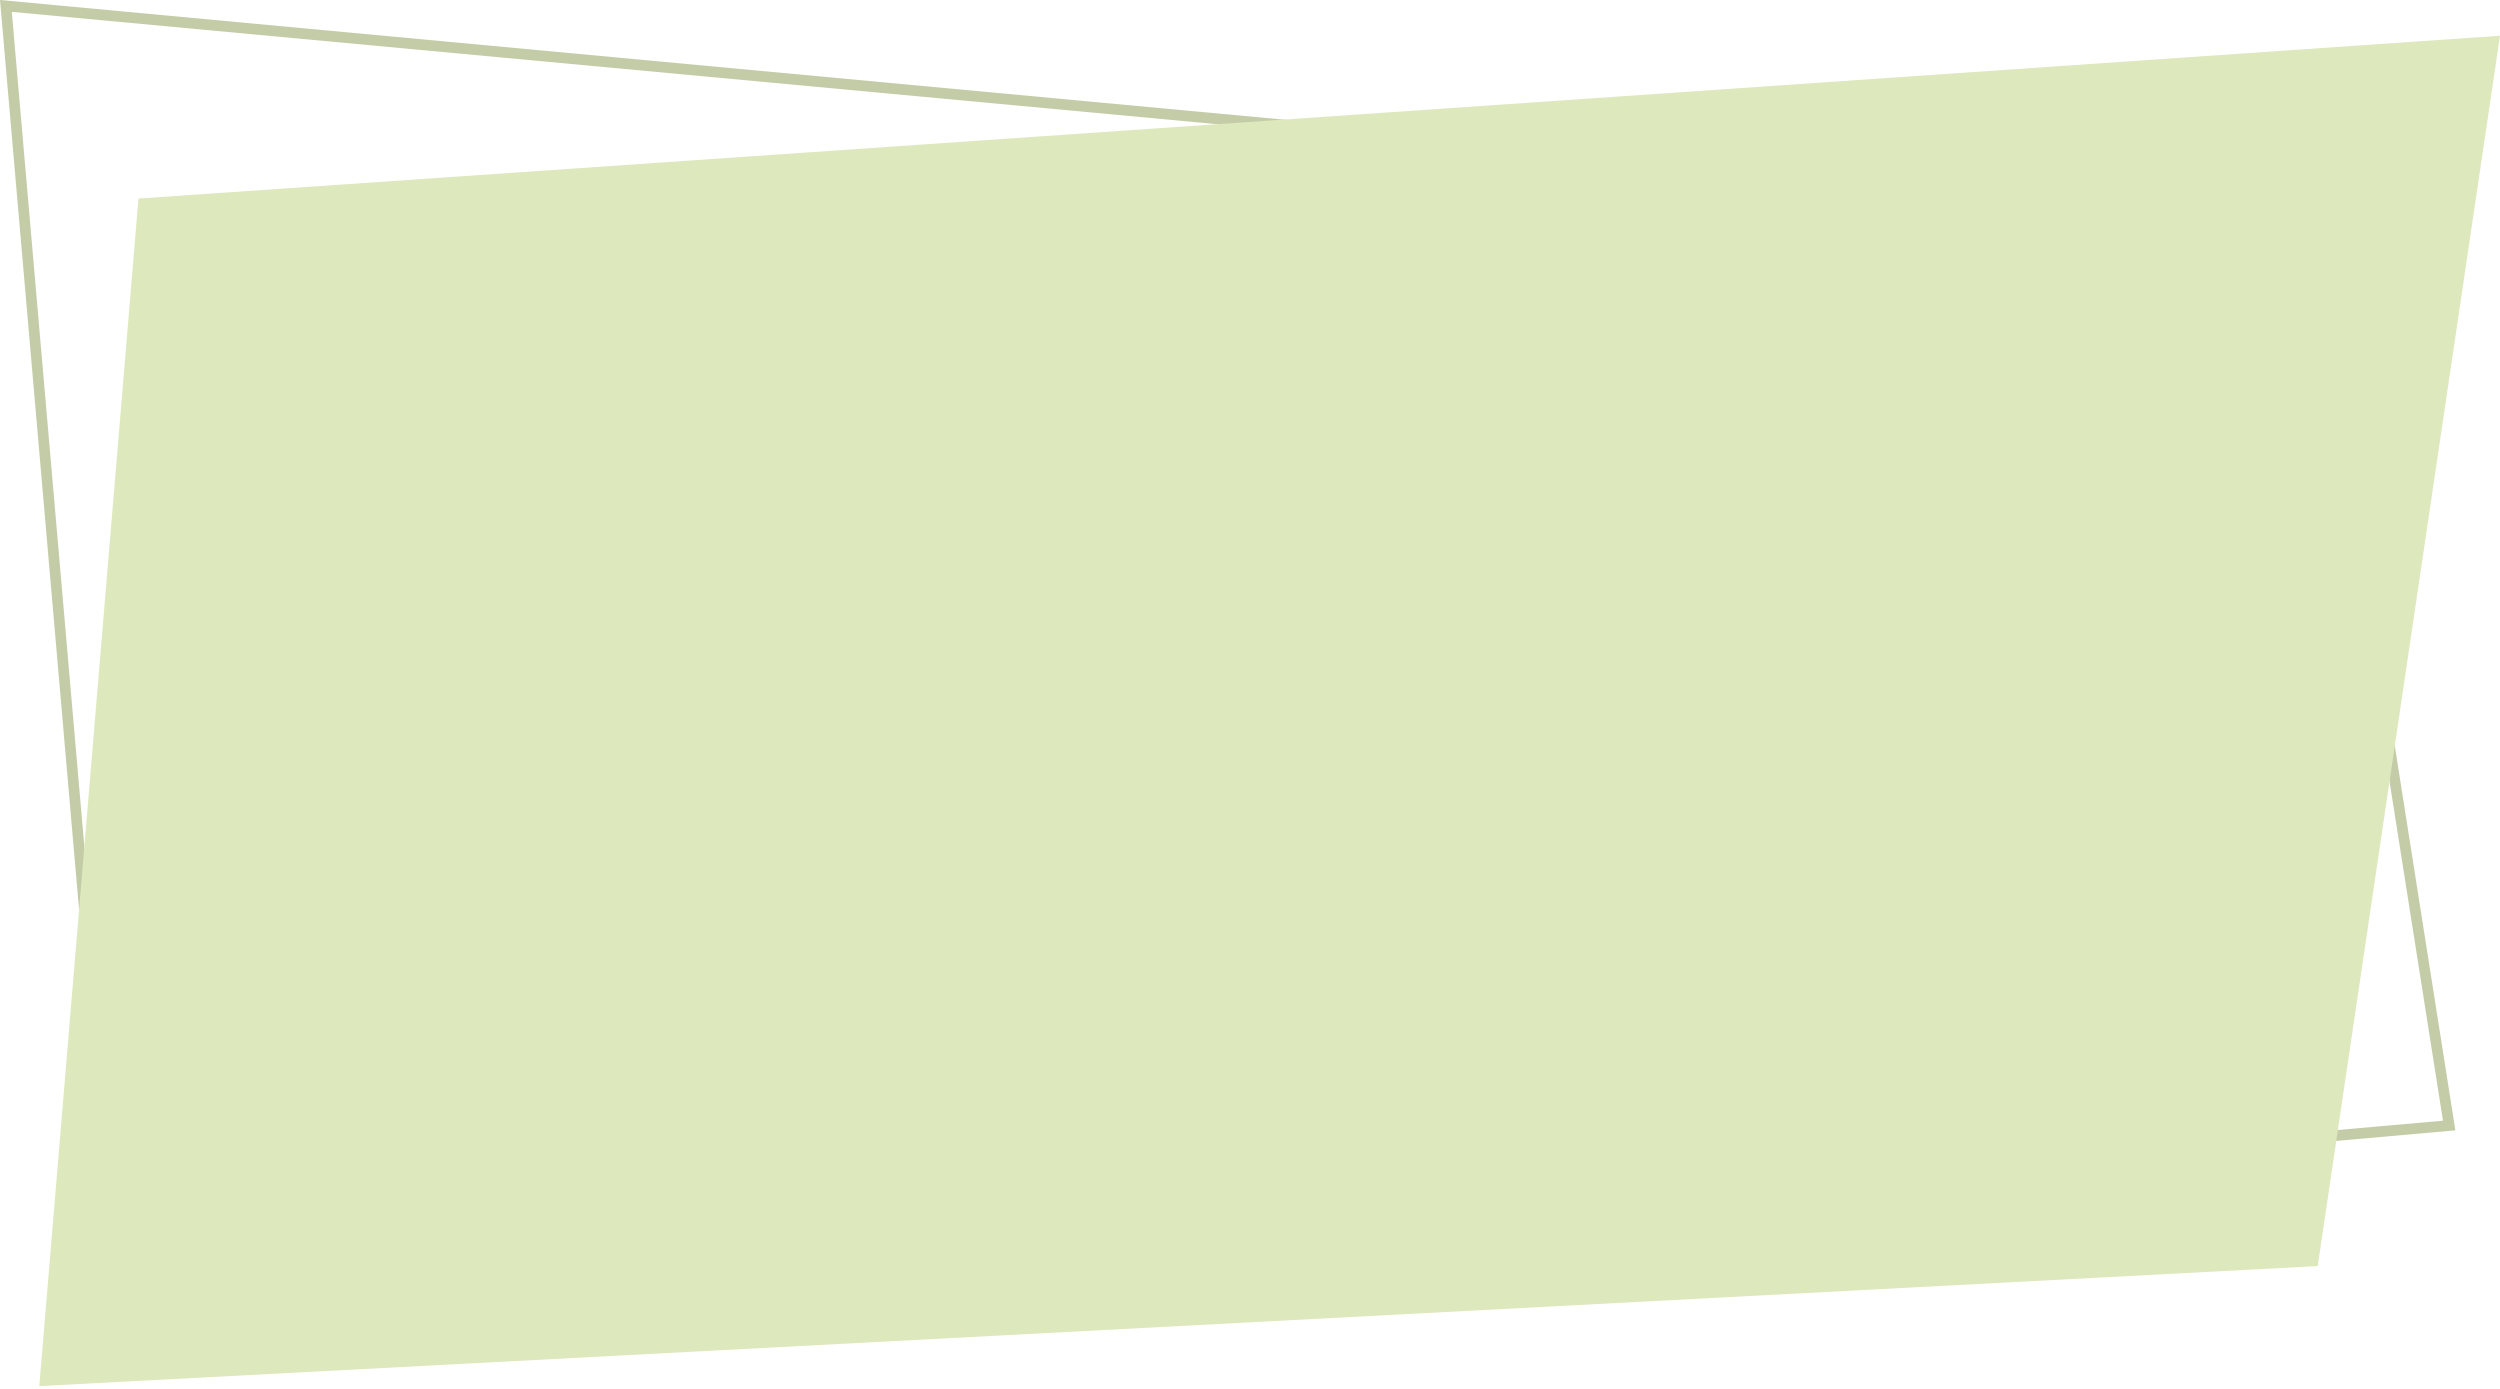
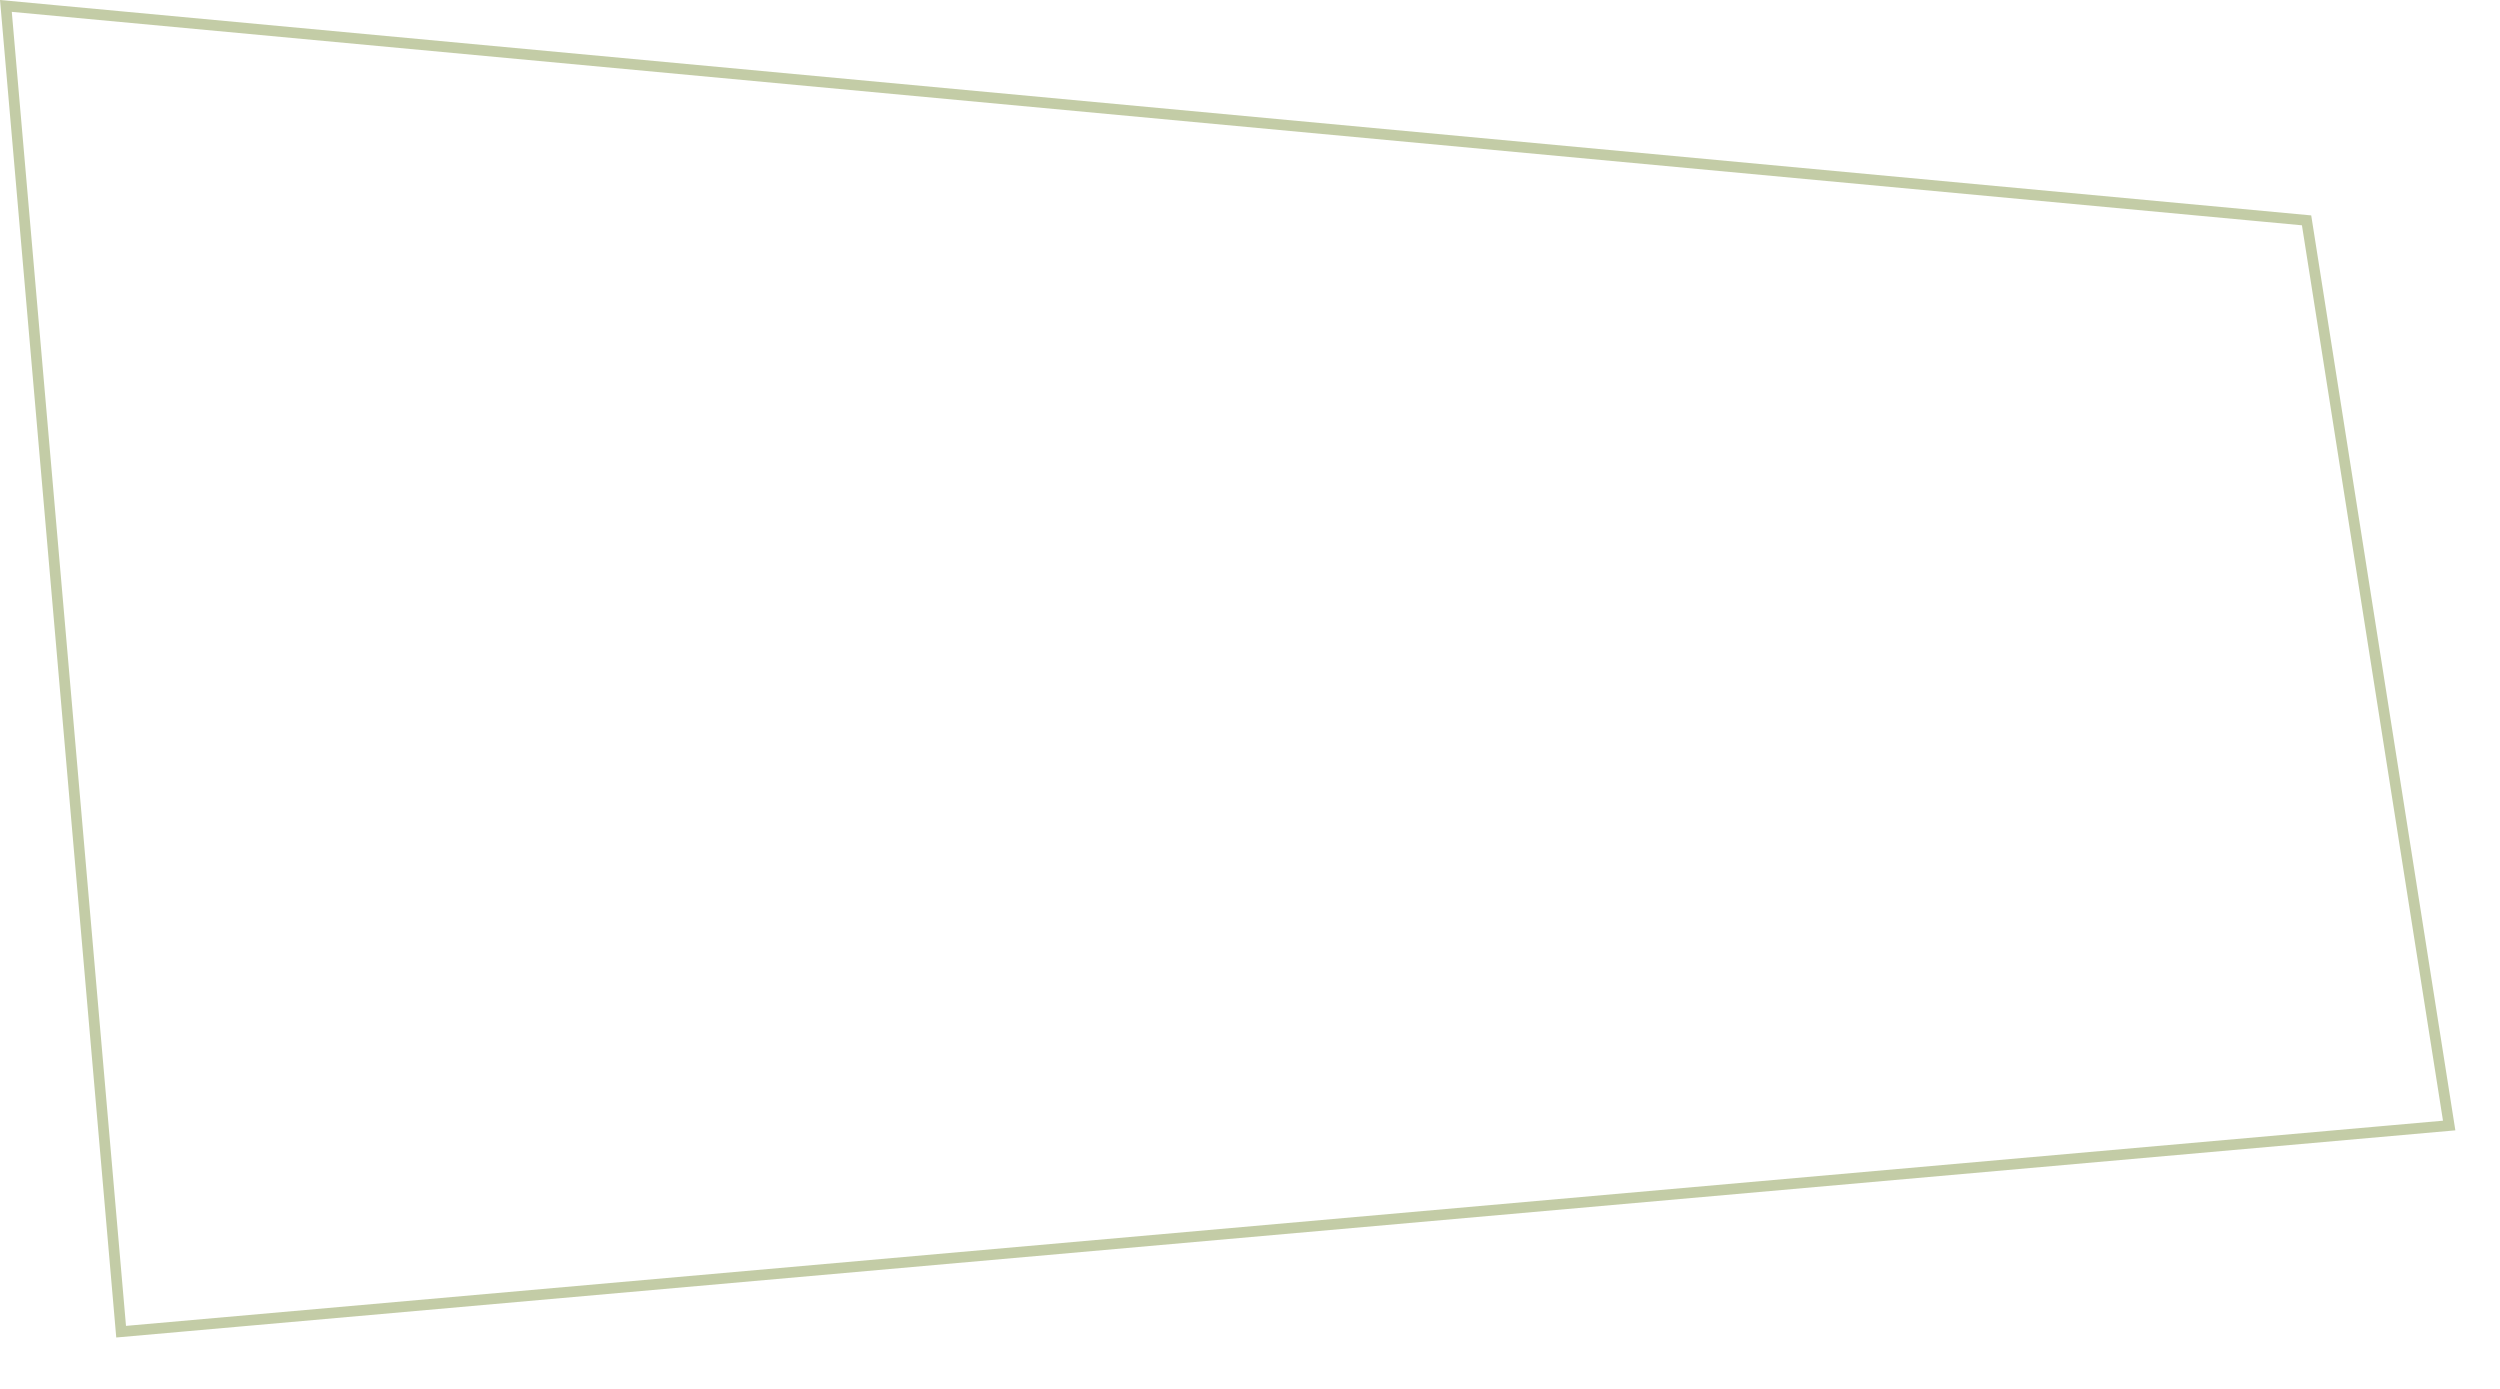
<svg xmlns="http://www.w3.org/2000/svg" width="700" height="389" viewBox="0 0 700 389" fill="none">
  <path d="M645.842 61.7L685.768 315.147L33.915 372.873L1.65 1.66L645.842 61.7Z" stroke="#C3CCA6" stroke-width="3" />
-   <path d="M700 10L38.773 55.59L11 388.108L648.963 354.5L700 10Z" fill="#DEE8BD" />
</svg>